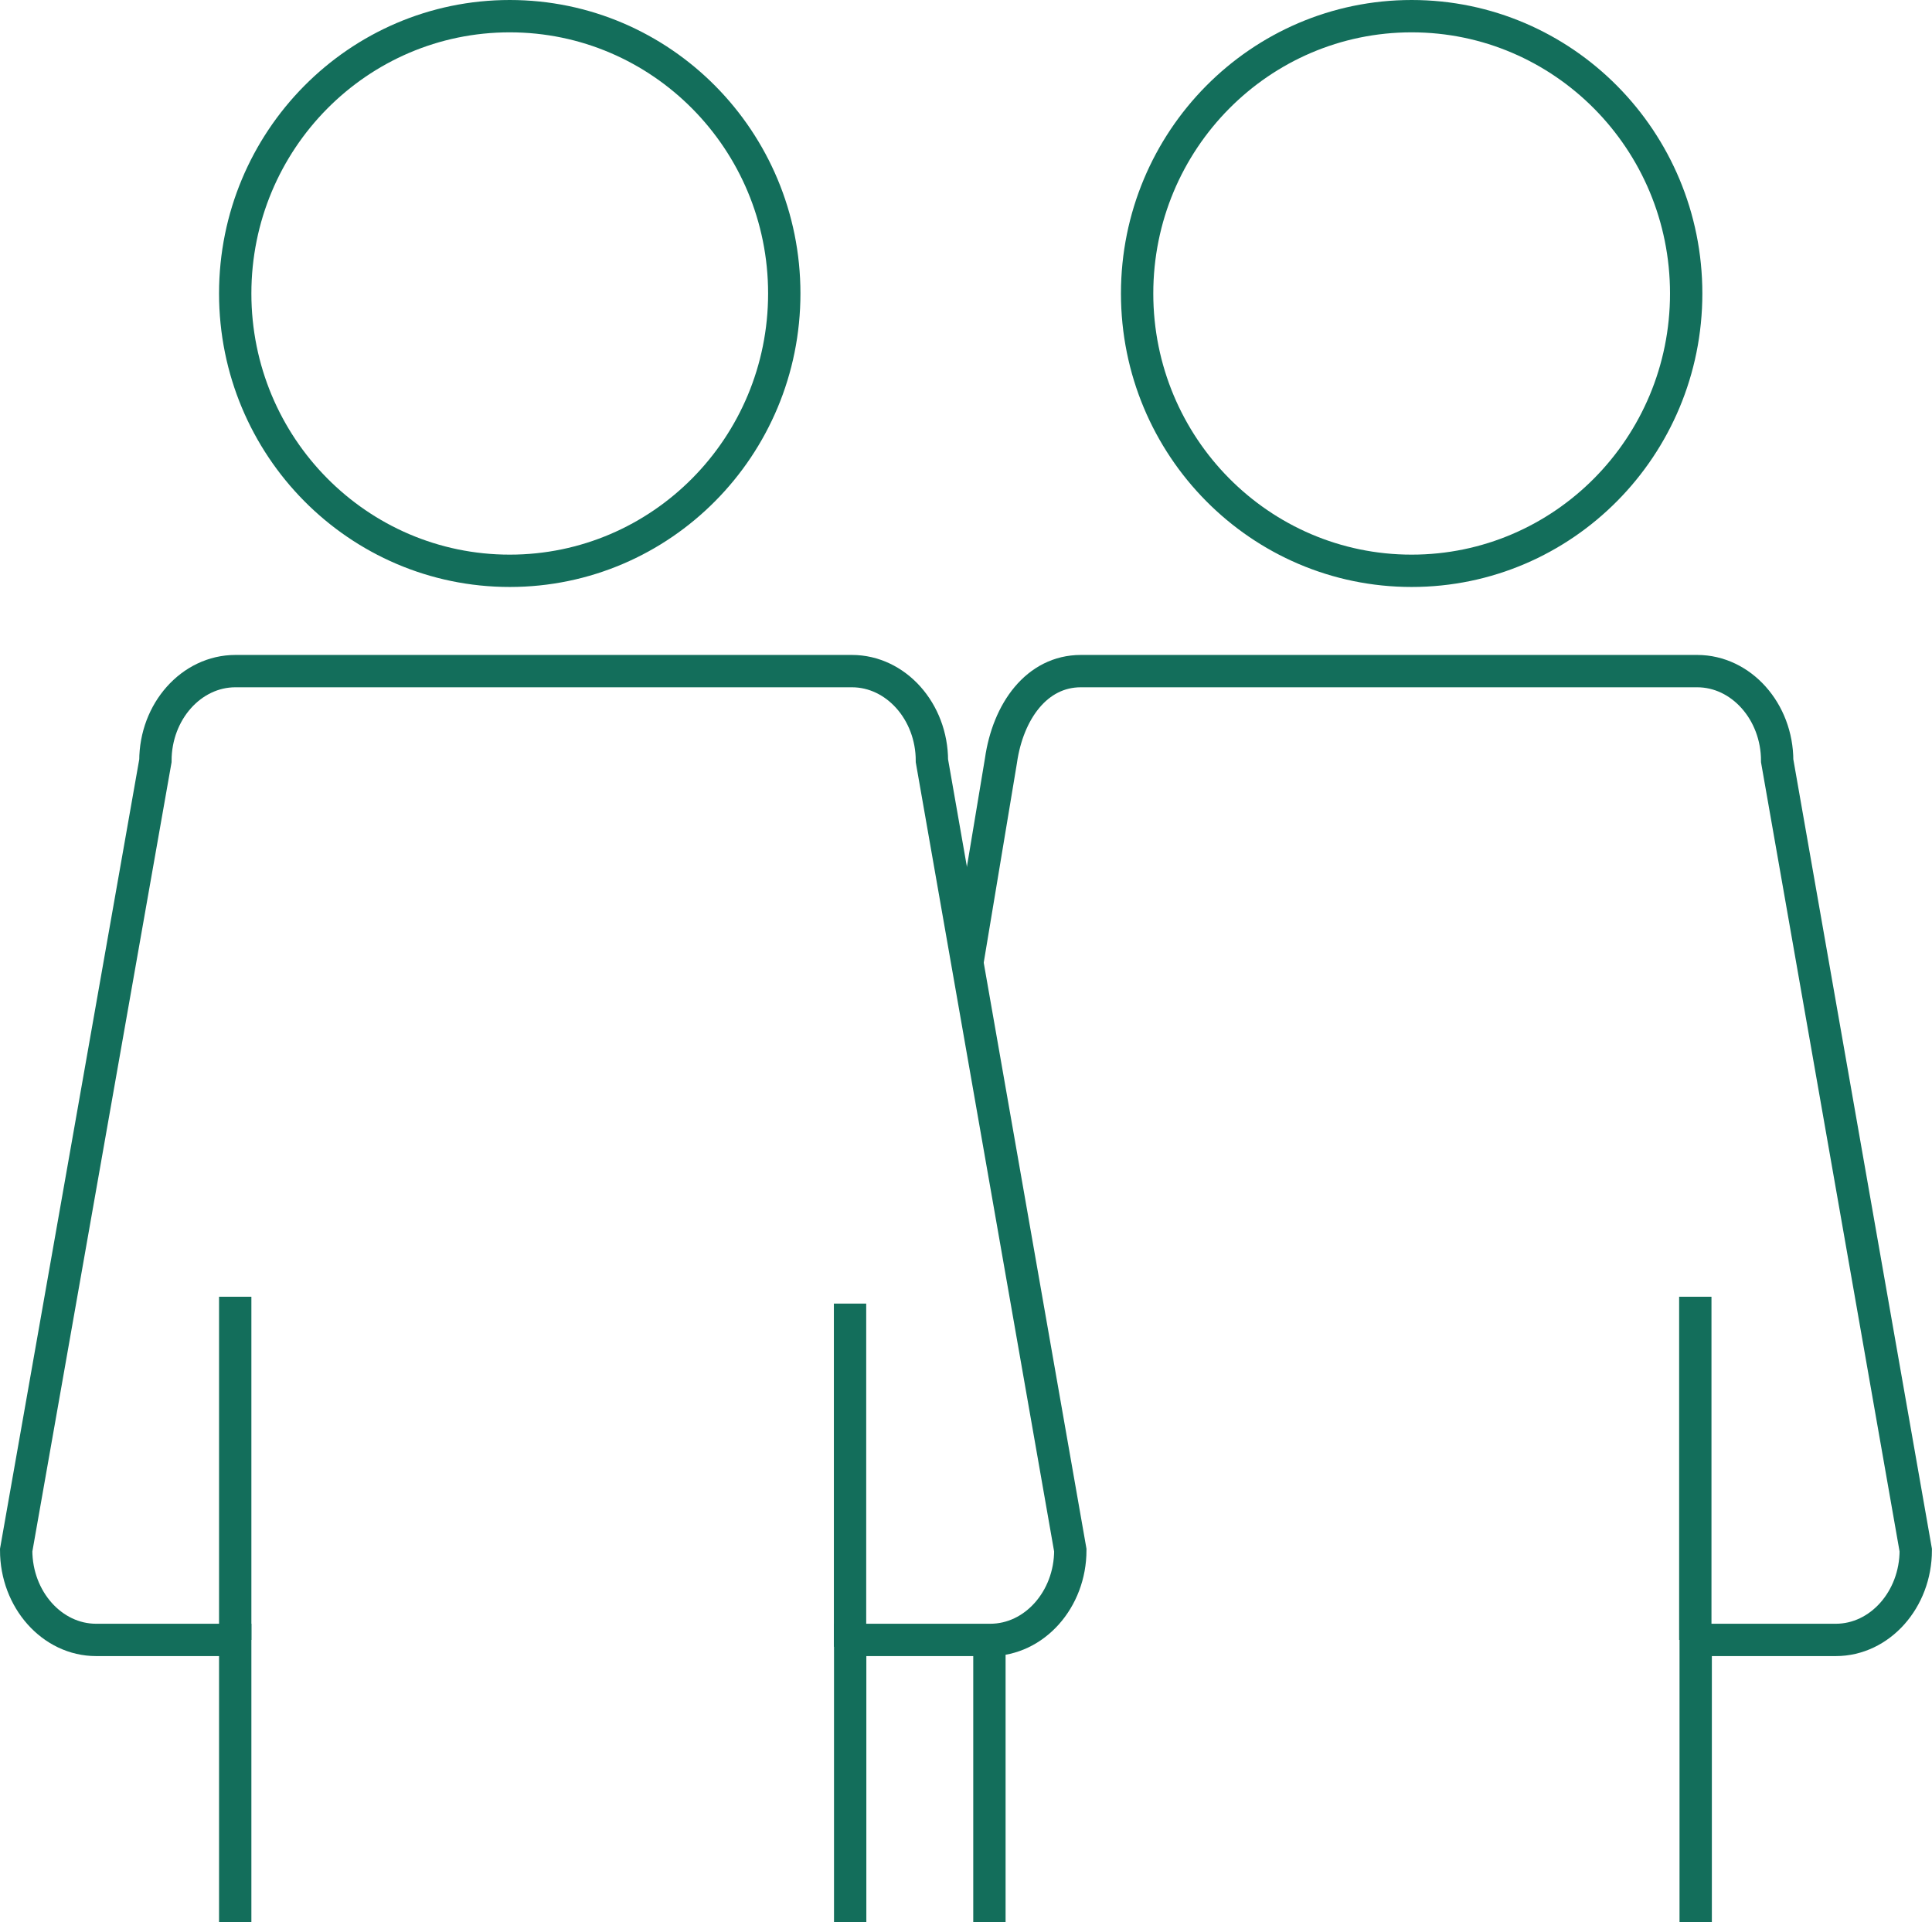
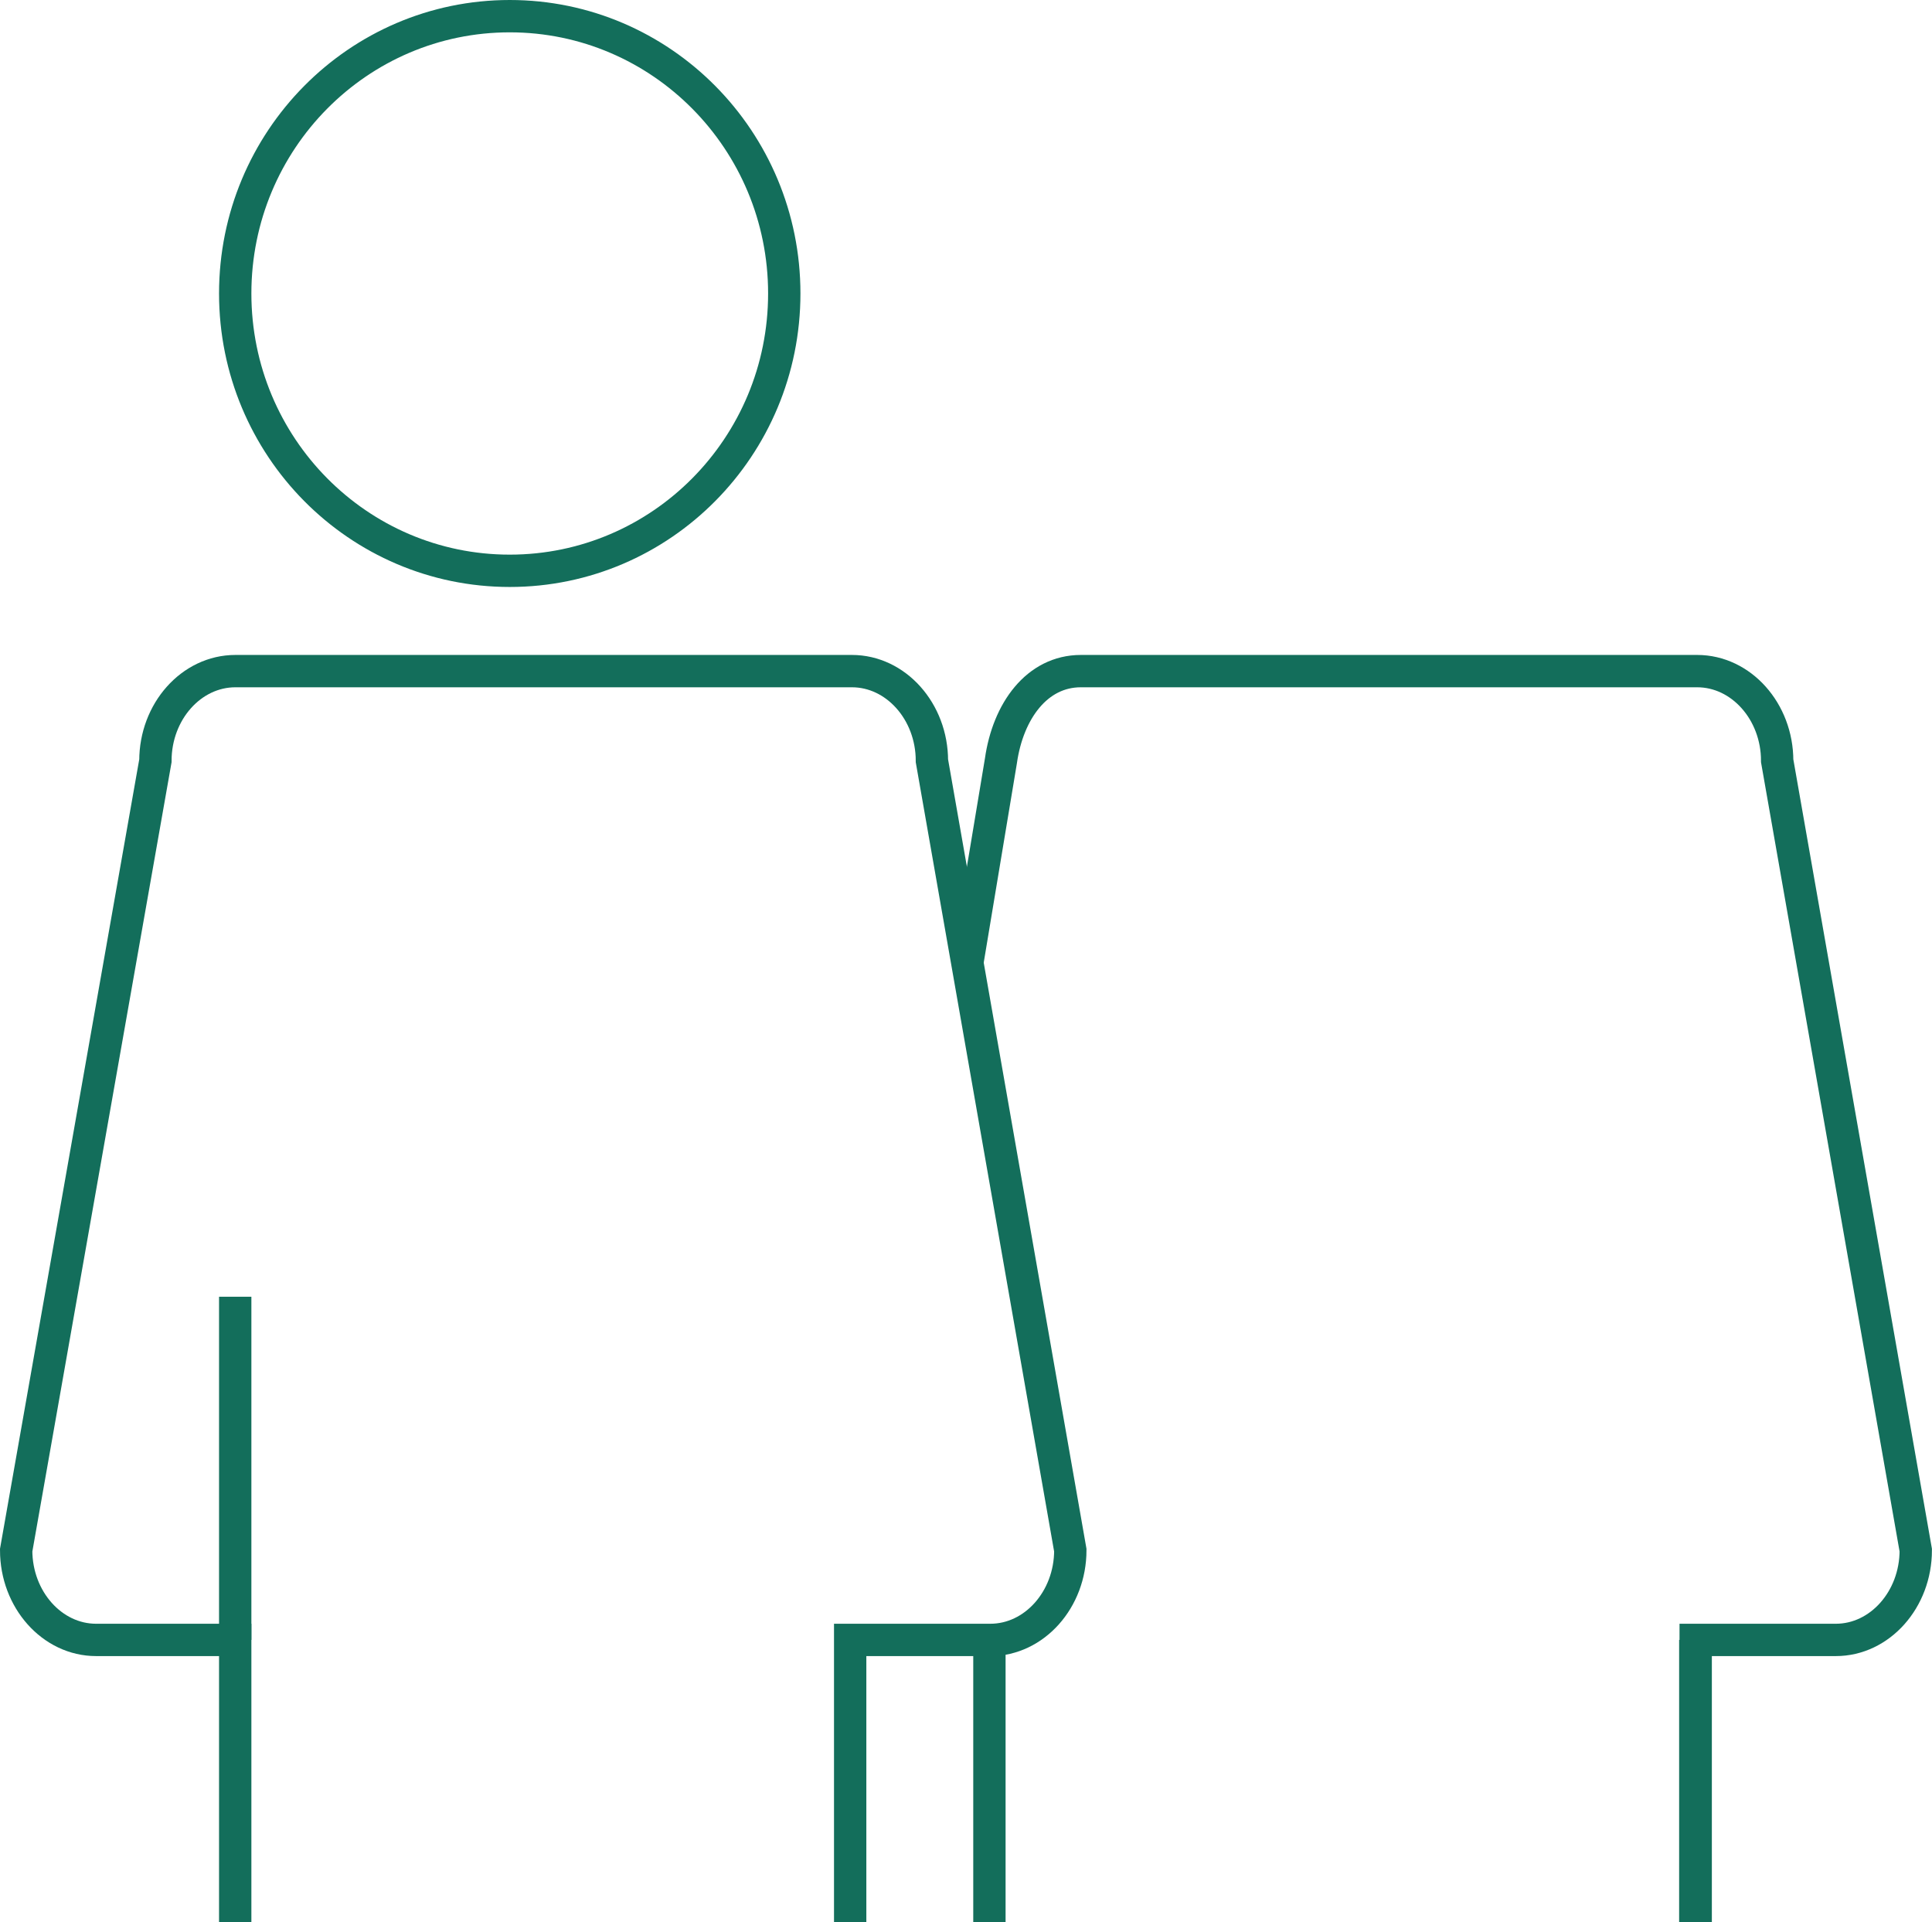
<svg xmlns="http://www.w3.org/2000/svg" viewBox="0 0 298.74 297.24">
  <g fill="none" stroke="#136e5b" stroke-miterlimit="10" stroke-width="5">
    <path d="M131.46 297.24v-43.67h21.67c6.8 0 12.37-6.24 12.37-13.87l-21.4-122.06c0-7.63-5.57-13.87-12.37-13.87H36.4c-6.81 0-12.37 6.24-12.37 13.87L2.5 239.7c0 7.63 5.56 13.87 12.36 13.87h21.51v43.67" />
-     <ellipse cx="218.28" cy="45.38" rx="42.45" ry="42.88" />
    <ellipse cx="78.82" cy="45.38" rx="42.45" ry="42.88" />
-     <path d="M262.2 297.24v-43.67h21.67c6.8 0 12.36-6.24 12.36-13.87L274.8 117.64c0-7.63-5.57-13.87-12.37-13.87h-95.3c-6.8 0-11.27 6.19-12.36 13.87l-5.2 31.24m3.42 148.36v-43.67m-116.62 0v-53.06m95.07 54.12v-53.06m130.7 52v-53.06" />
+     <path d="M262.2 297.24v-43.67h21.67c6.8 0 12.36-6.24 12.36-13.87L274.8 117.64c0-7.63-5.57-13.87-12.37-13.87h-95.3c-6.8 0-11.27 6.19-12.36 13.87l-5.2 31.24m3.42 148.36v-43.67m-116.62 0v-53.06m95.07 54.12m130.7 52v-53.06" />
  </g>
</svg>